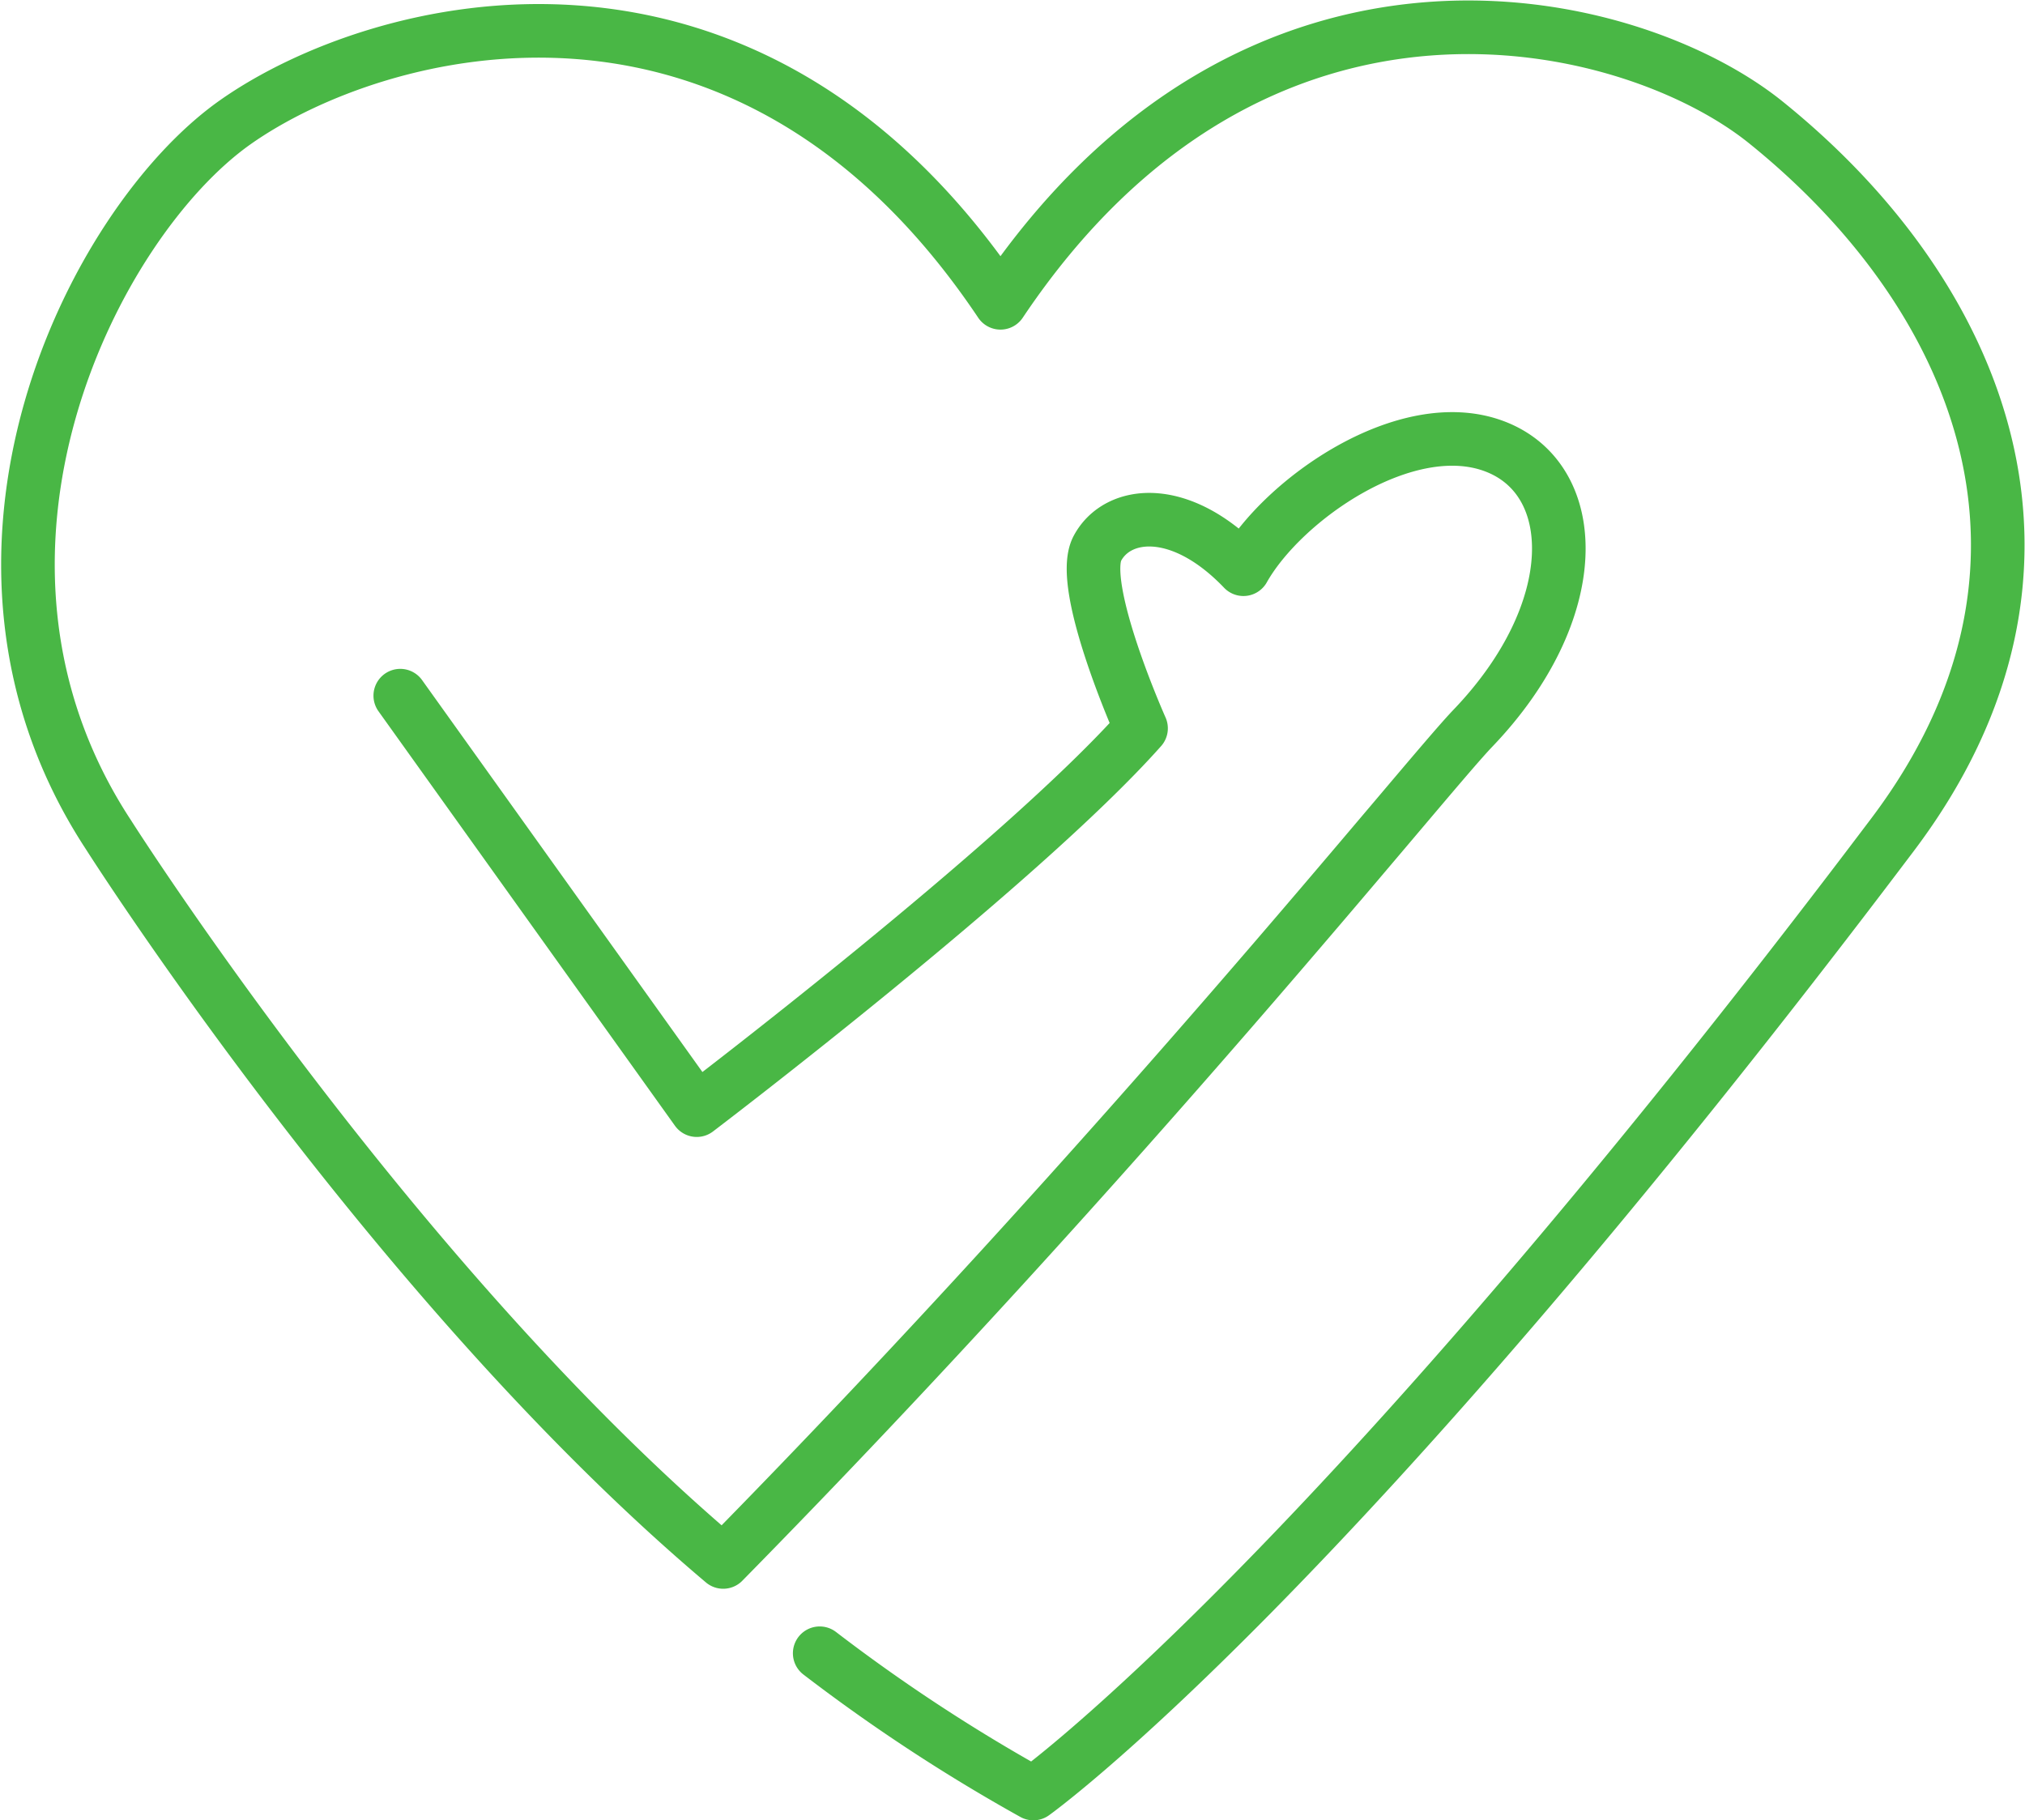
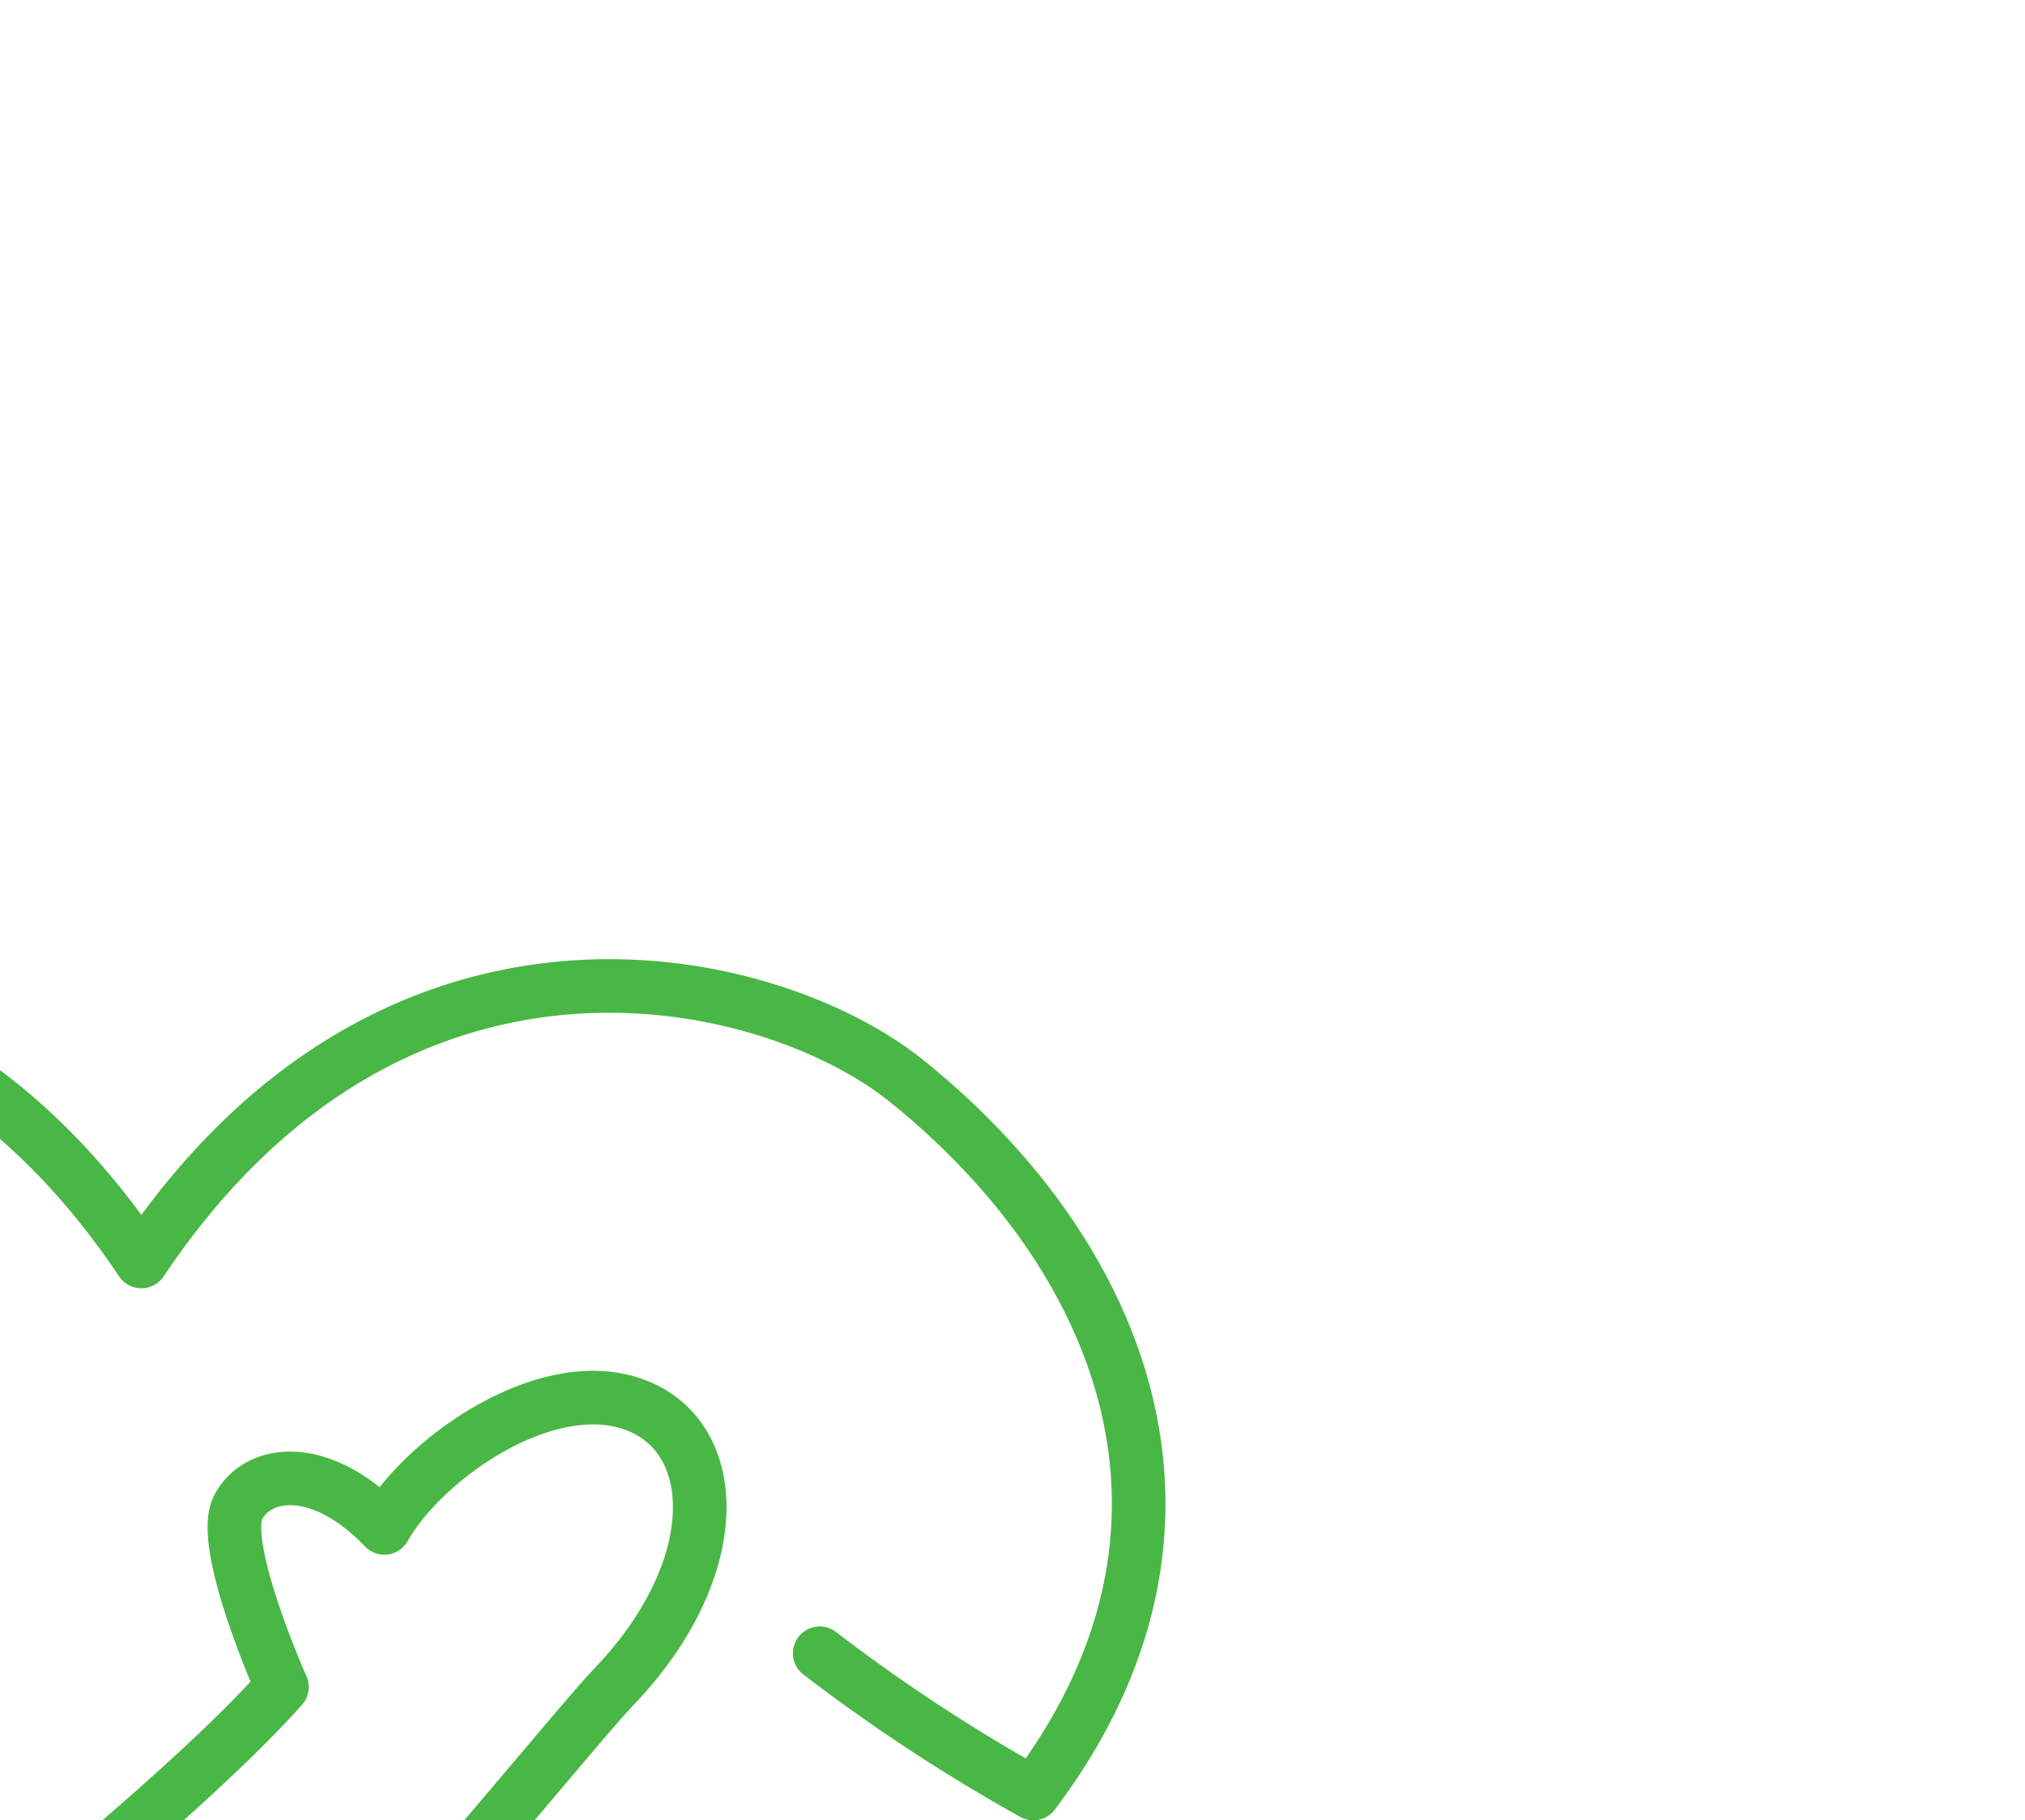
<svg xmlns="http://www.w3.org/2000/svg" width="113.342" height="101.889" viewBox="0 0 113.342 101.889">
-   <path id="パス_795" data-name="パス 795" d="M244.069,372.3a97.829,97.829,0,0,0,11.958,7.851s16.393-11.672,48.085-53.661c11.282-14.946,4.955-30.183-7.1-39.888-7.585-6.1-28.549-11.2-42.825,10.109-14.276-21.311-34.866-15.716-42.825-10.109s-17.373,24.229-7.1,39.888c0,0,15.947,25.119,34.406,40.7,22.557-22.941,39.216-43.806,41.955-46.661,6.284-6.551,6.131-13.947,1.2-15.792s-11.83,2.968-14.037,6.886c-3.551-3.711-7.06-3.267-8.175-1.167s2.444,10.073,2.444,10.073c-6.792,7.645-24.868,21.372-24.868,21.372l-16.594-23.2" transform="translate(-198.189 -279.762)" fill="none" stroke="#49b745" stroke-linecap="round" stroke-linejoin="round" stroke-width="3" />
+   <path id="パス_795" data-name="パス 795" d="M244.069,372.3a97.829,97.829,0,0,0,11.958,7.851c11.282-14.946,4.955-30.183-7.1-39.888-7.585-6.1-28.549-11.2-42.825,10.109-14.276-21.311-34.866-15.716-42.825-10.109s-17.373,24.229-7.1,39.888c0,0,15.947,25.119,34.406,40.7,22.557-22.941,39.216-43.806,41.955-46.661,6.284-6.551,6.131-13.947,1.2-15.792s-11.83,2.968-14.037,6.886c-3.551-3.711-7.06-3.267-8.175-1.167s2.444,10.073,2.444,10.073c-6.792,7.645-24.868,21.372-24.868,21.372l-16.594-23.2" transform="translate(-198.189 -279.762)" fill="none" stroke="#49b745" stroke-linecap="round" stroke-linejoin="round" stroke-width="3" />
</svg>